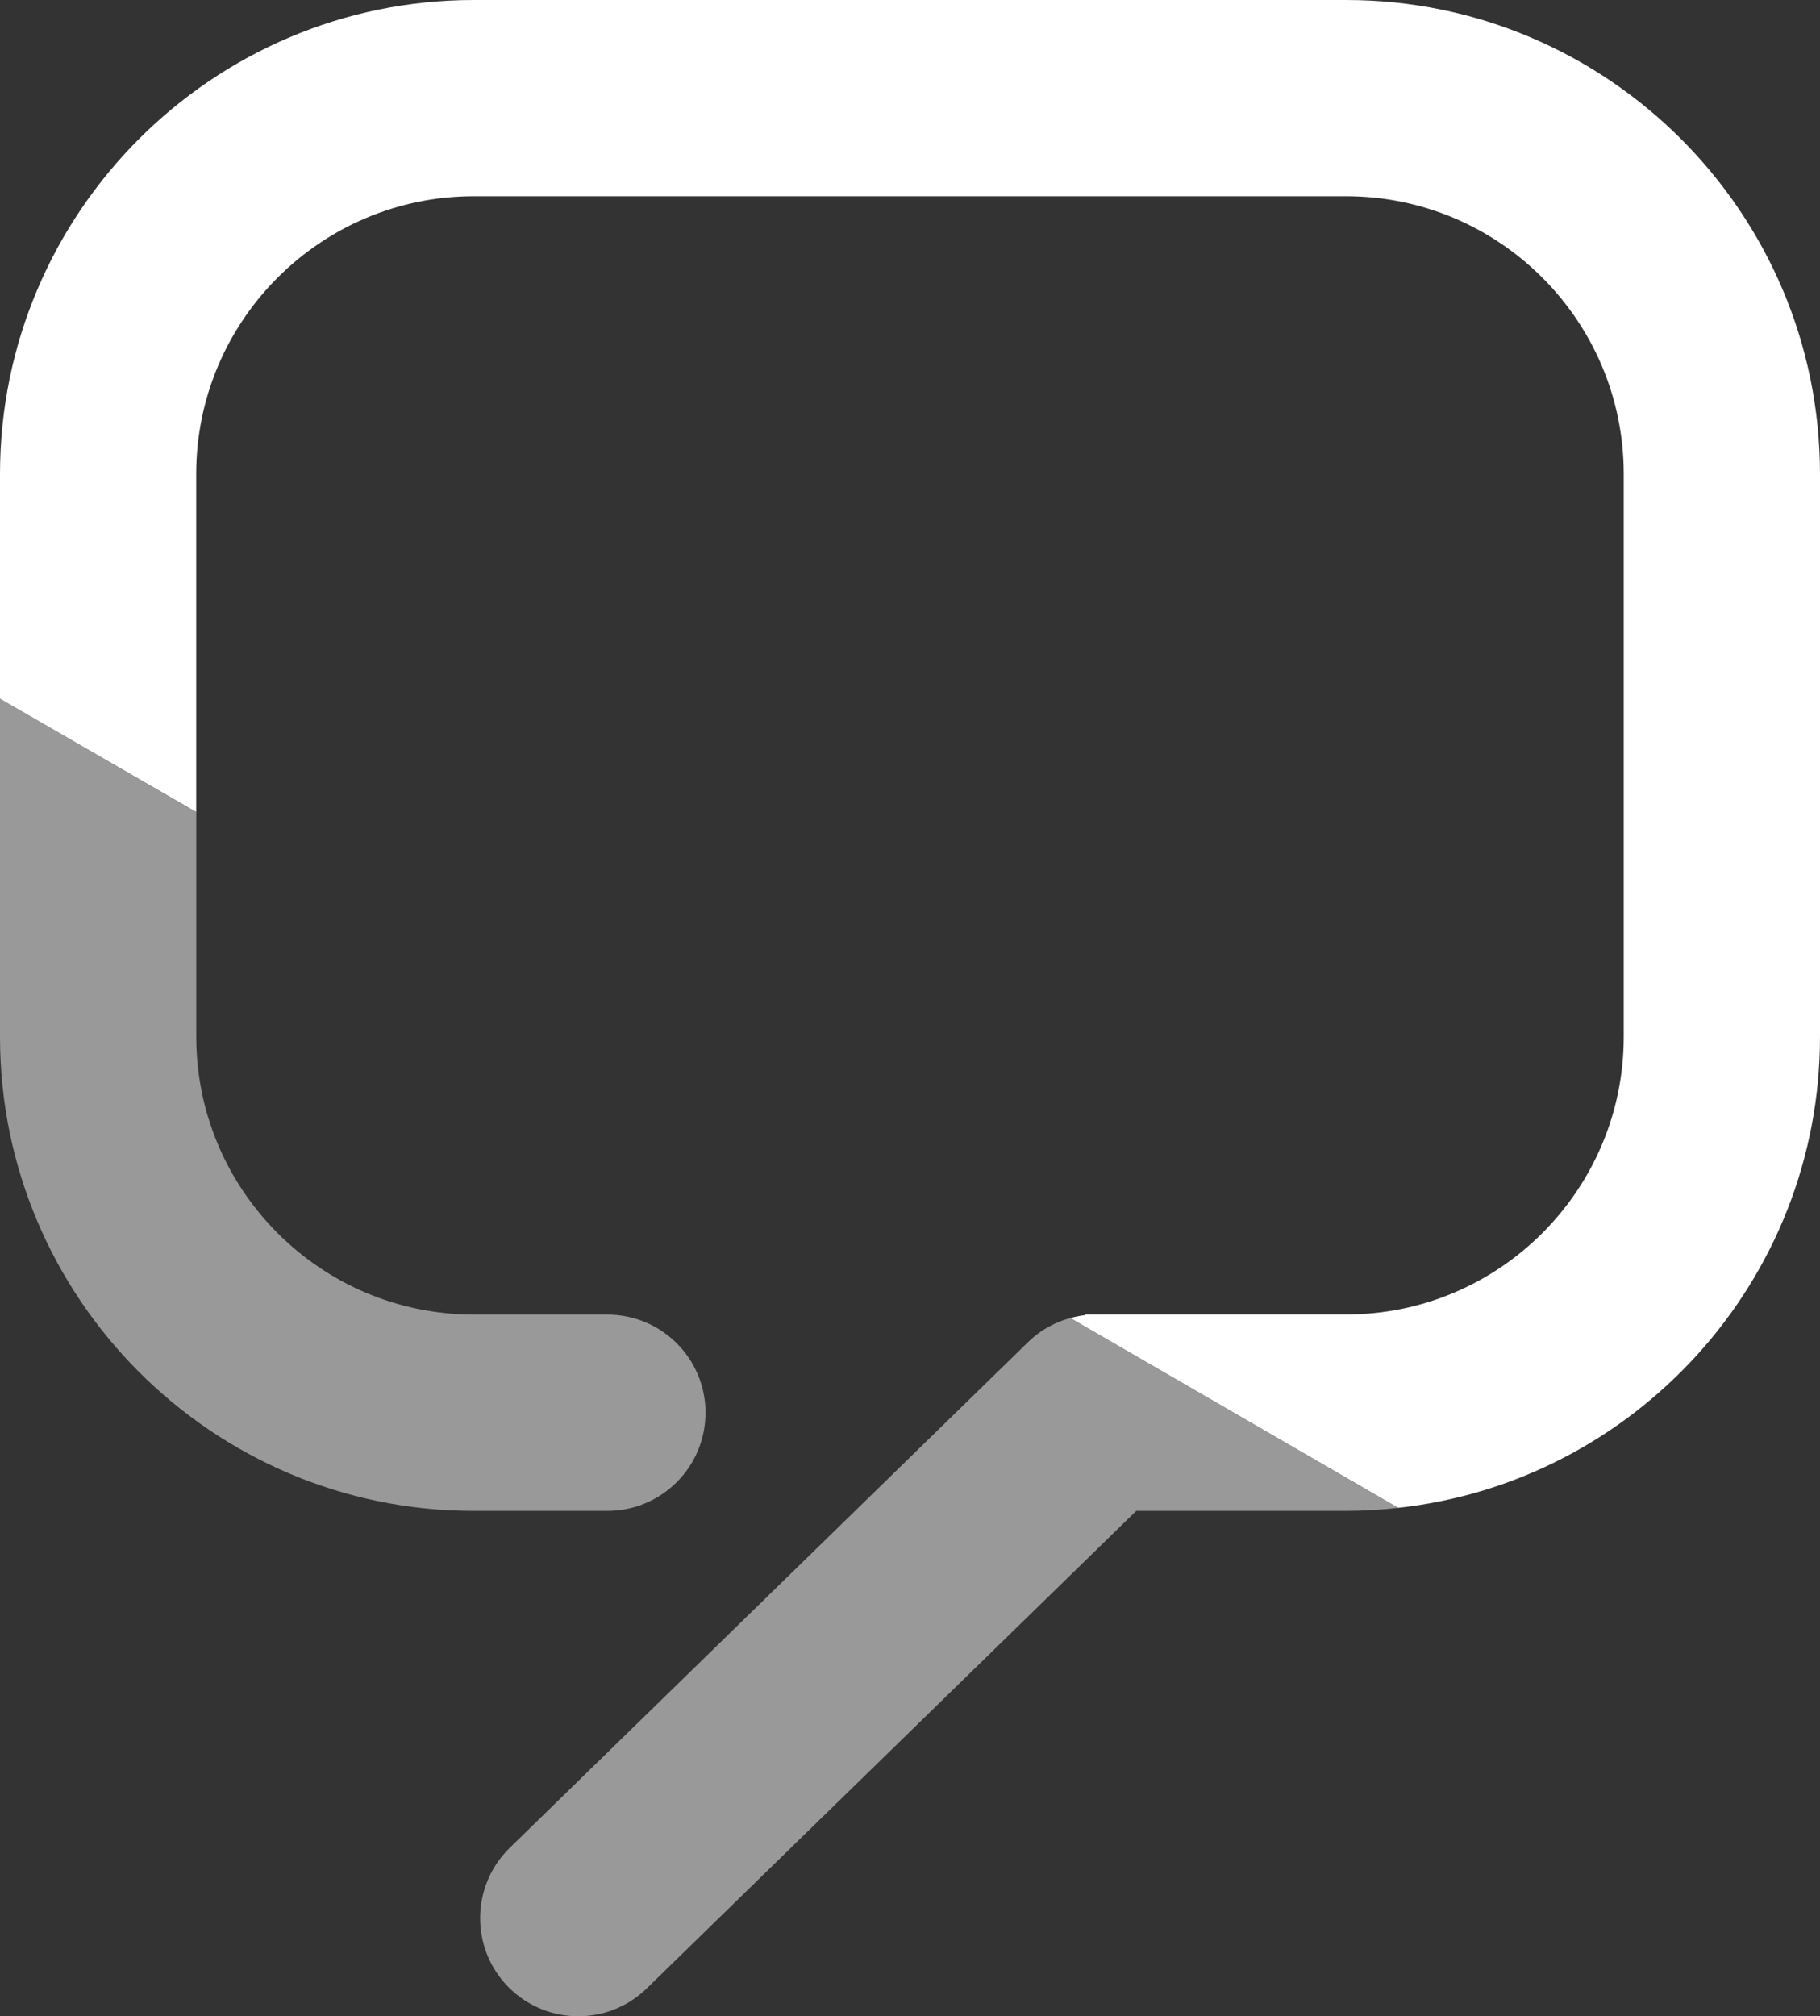
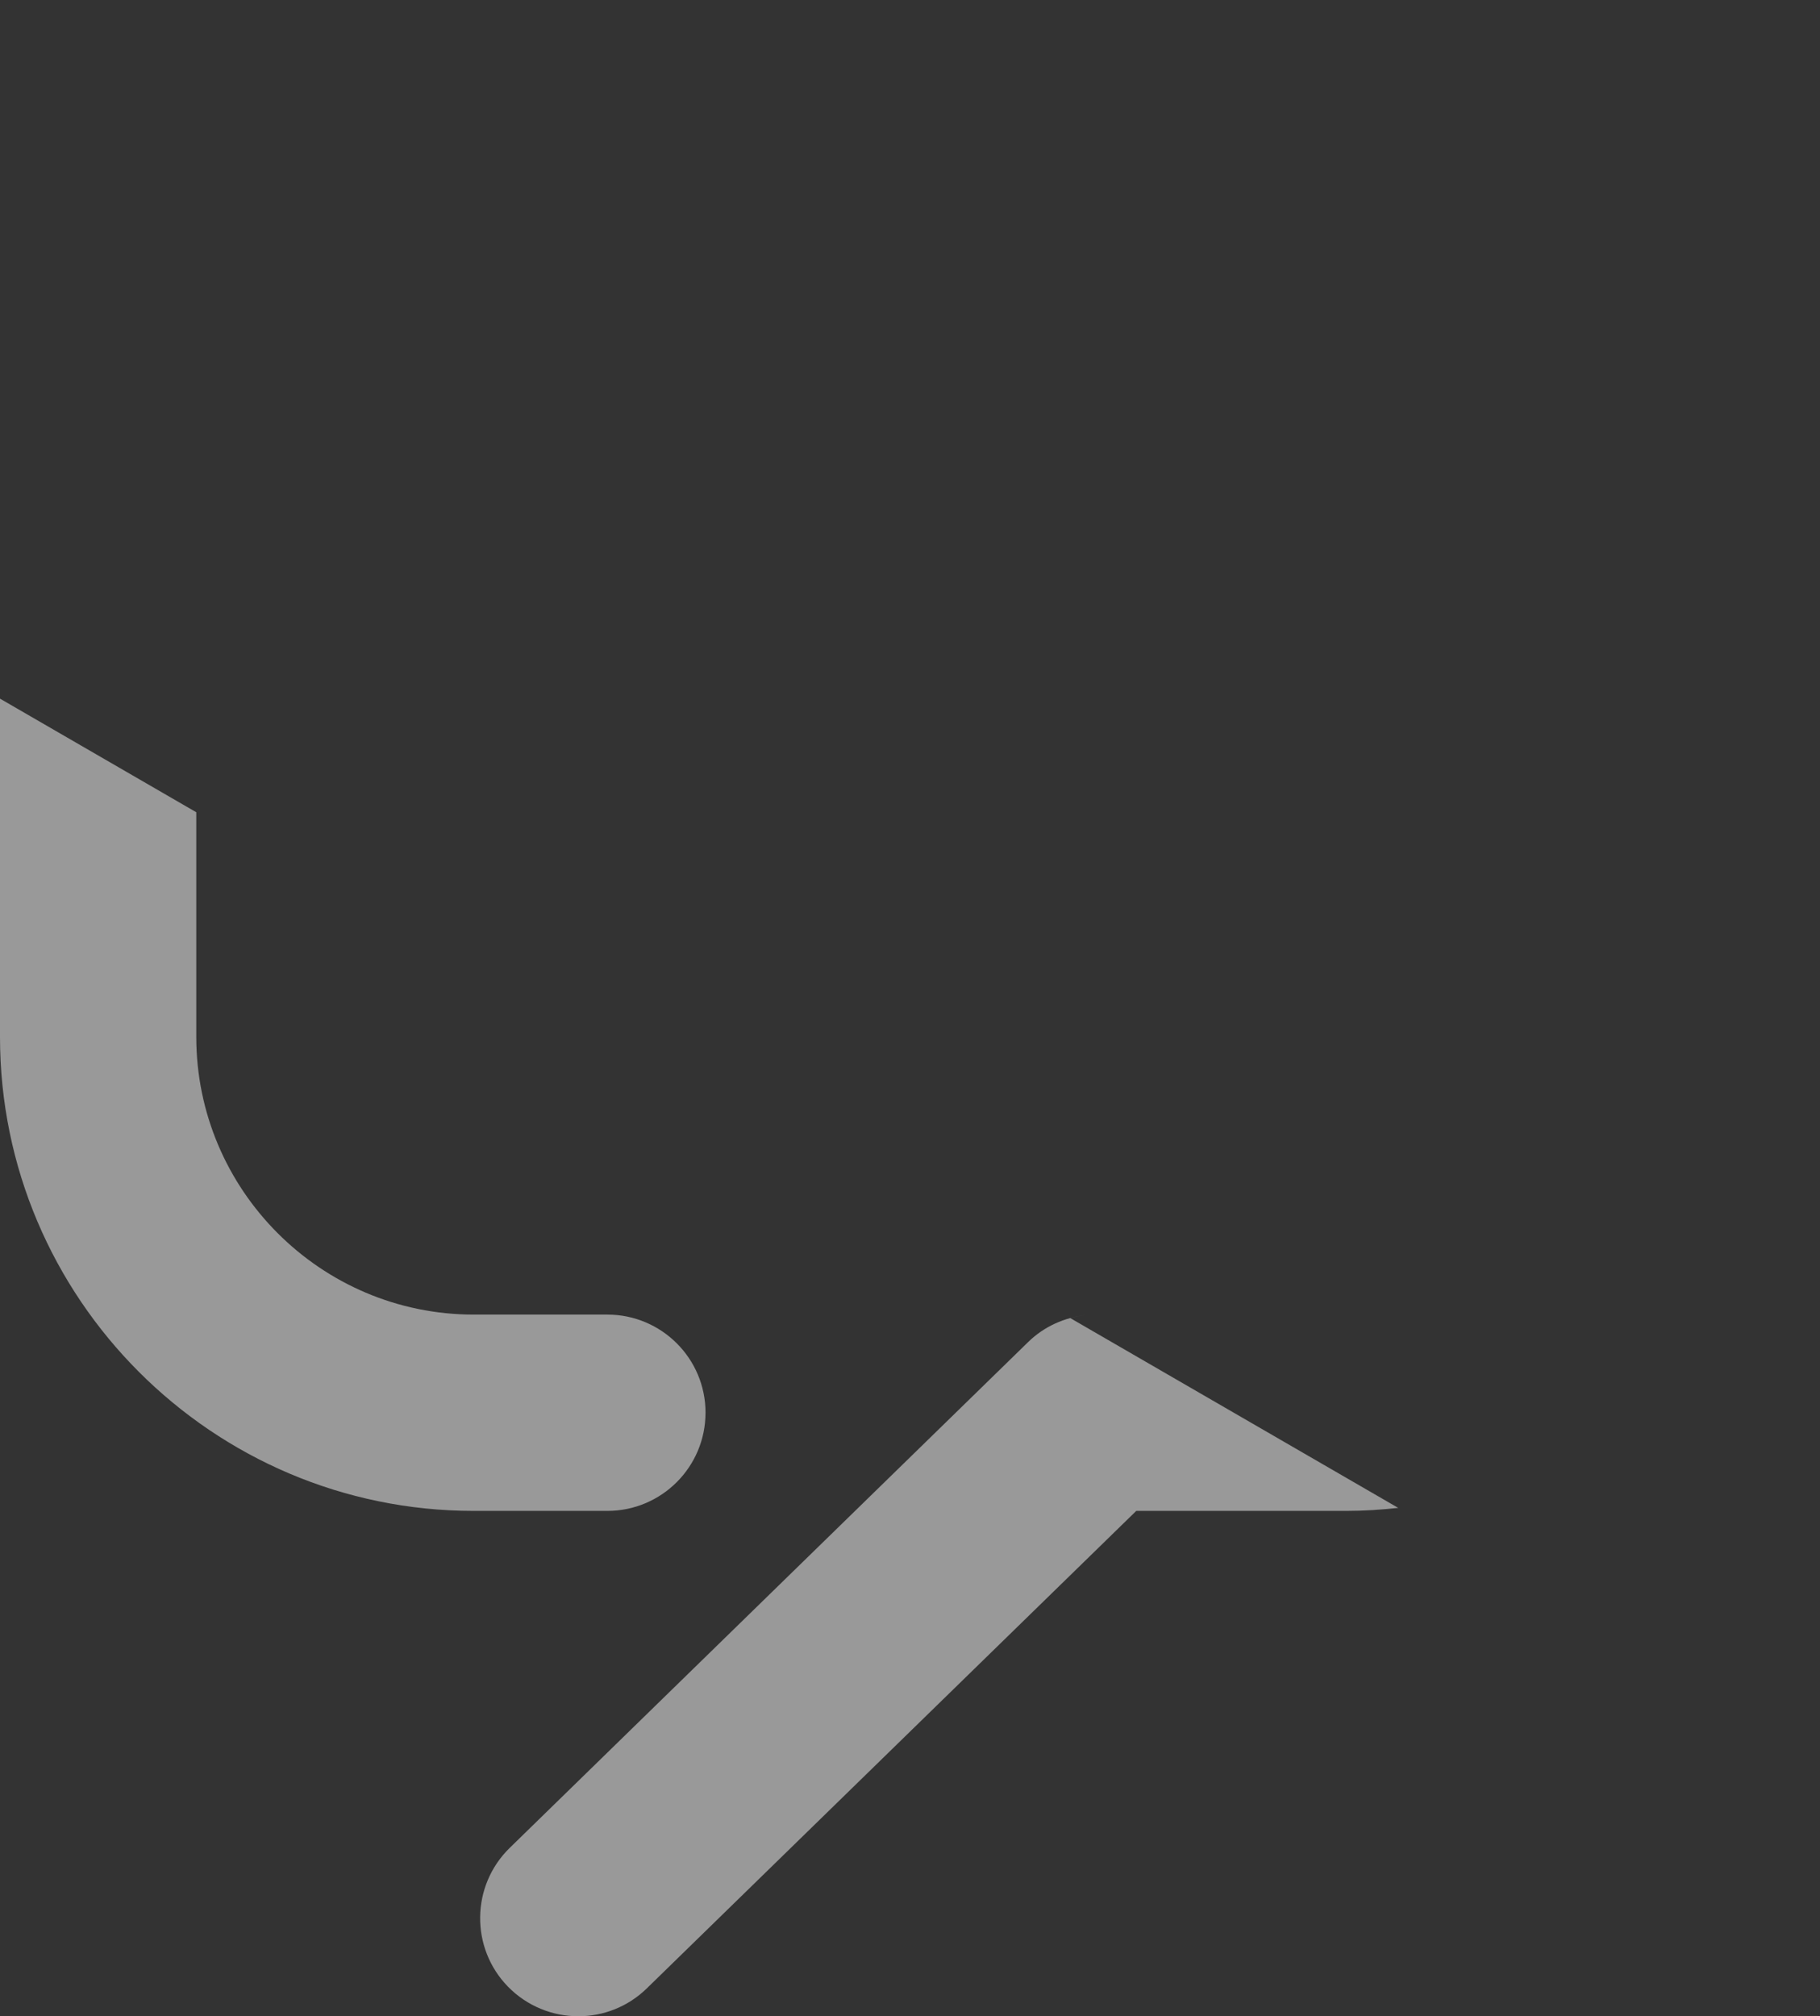
<svg xmlns="http://www.w3.org/2000/svg" width="64" height="70.871" viewBox="0 0 64 70.871">
  <rect x="0" y="0" width="64" height="70.871" fill="#333333" stroke="none" />
  <g fill="#FFF">
    <g opacity=".5">
      <path d="M37.638 46.33c.174-.048.35-.083.528-.104-.73.086-1.438.39-2.003.938L17.926 64.95c-1.365 1.33-1.392 3.517-.063 4.88.677.69 1.573 1.04 2.472 1.04.868 0 1.736-.324 2.408-.978l17.213-16.785h7.382c.62 0 1.23-.04 1.83-.106l-11.53-6.67zM24.81 49.657c0-1.906-1.546-3.45-3.452-3.45h-4.696c-5.383 0-9.76-4.38-9.76-9.762V28.55L0 24.557v11.888c0 9.188 7.474 16.662 16.66 16.662h4.697c1.907 0 3.452-1.546 3.452-3.45z" />
    </g>
-     <path d="M47.34 0H16.66C7.475 0 0 7.475 0 16.662v7.896l6.9 3.985V16.66c0-5.384 4.377-9.762 9.76-9.762h30.678c5.383 0 9.76 4.378 9.76 9.762v19.783c0 5.383-4.377 9.76-9.76 9.76H38.77c-.12-.006-.236-.004-.356 0h-.247v.022c-.18.02-.354.056-.528.104L49.17 53C57.496 52.084 64 45.013 64 36.445V16.662C64 7.475 56.524 0 47.34 0z" />
  </g>
</svg>